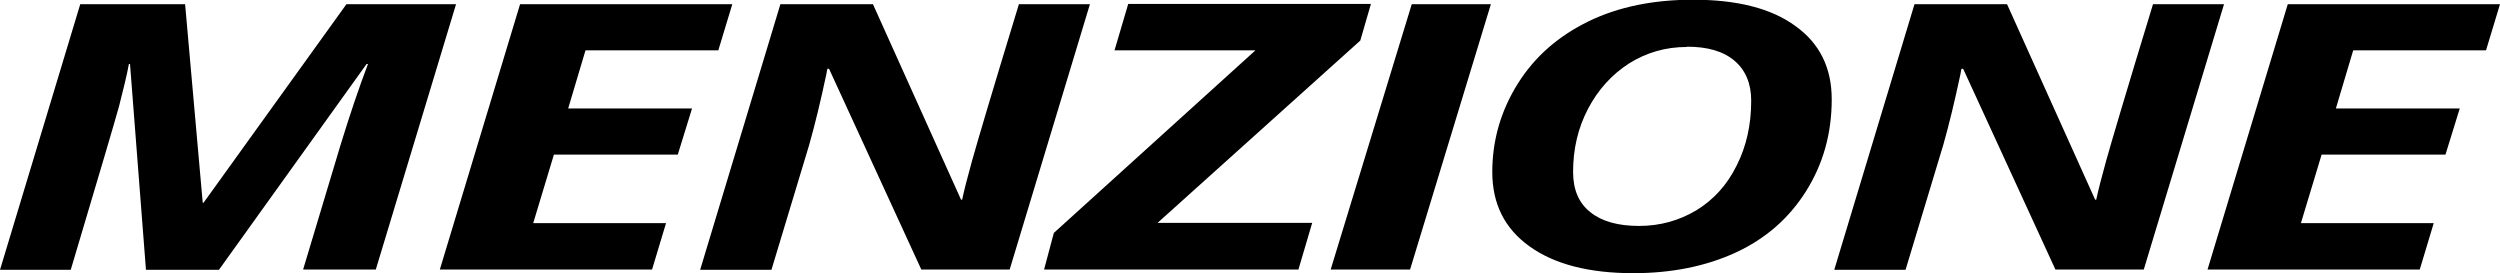
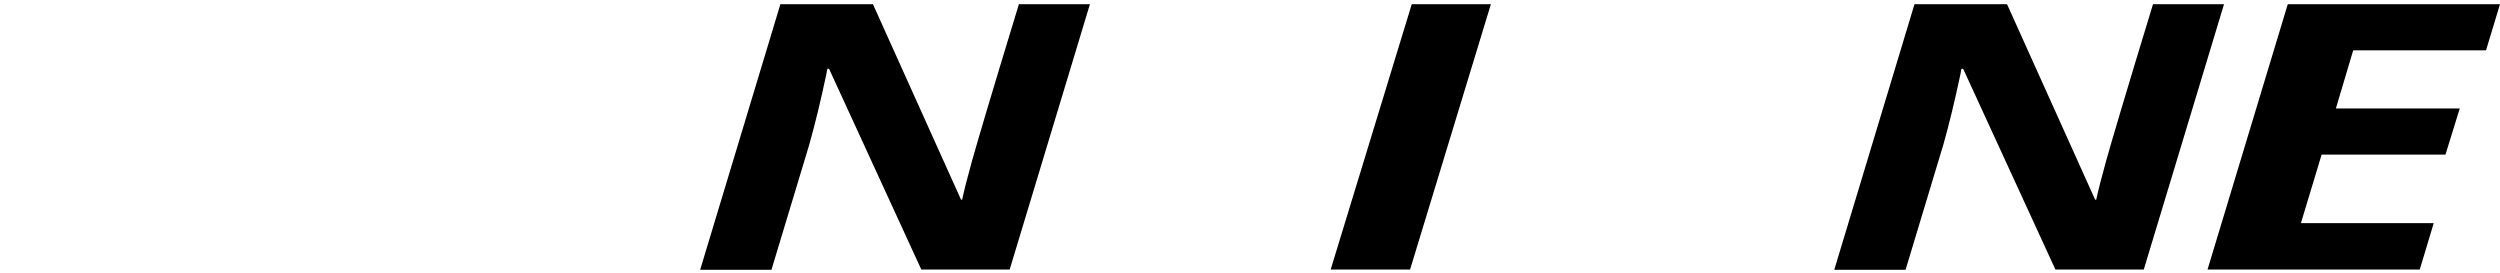
<svg xmlns="http://www.w3.org/2000/svg" id="Layer_1" viewBox="0 0 89.41 9.77">
-   <path d="M7.28,7.25L12.39.15h3.92l-2.87,9.49h-2.6l1.35-4.49c.33-1.07.65-2.02.97-2.86h-.05l-5.28,7.36h-2.61l-.57-7.36h-.04c-.07.38-.19.88-.35,1.5-.17.62-.75,2.57-1.73,5.86H0L2.87.15h3.75l.63,7.1h.04Z" />
-   <path d="M23.31,9.64h-7.58L18.6.15h7.59l-.5,1.65h-4.75l-.62,2.08h4.43l-.51,1.65h-4.43l-.74,2.45h4.75l-.5,1.66Z" />
  <path d="M36.12,9.64h-3.17l-3.3-7.18h-.06l-.04.21c-.2.94-.4,1.77-.61,2.51l-1.35,4.47h-2.55L27.91.15h3.31l3.15,6.99h.04c.07-.33.19-.8.36-1.41.17-.61.72-2.47,1.67-5.58h2.54l-2.87,9.49Z" />
-   <path d="M46.44,9.64h-9.1l.35-1.31,7.21-6.53h-5.04l.49-1.66h8.68l-.38,1.31-7.25,6.52h5.53l-.49,1.66Z" />
  <path d="M47.59,9.64L50.49.15h2.83l-2.89,9.49h-2.83Z" />
-   <path d="M65.51,3.55c0,1.23-.31,2.32-.92,3.29s-1.45,1.7-2.51,2.19c-1.06.49-2.29.74-3.67.74-1.58,0-2.82-.32-3.71-.96-.89-.64-1.33-1.52-1.33-2.66s.31-2.2.92-3.17,1.46-1.7,2.53-2.22,2.32-.77,3.73-.77c1.58,0,2.8.31,3.66.94.87.62,1.3,1.5,1.3,2.62ZM60.32,1.68c-.75,0-1.44.2-2.06.59-.62.4-1.11.94-1.47,1.63-.36.69-.53,1.44-.53,2.25,0,.64.21,1.12.62,1.44.41.33.99.49,1.74.49s1.43-.19,2.05-.56c.62-.38,1.1-.91,1.44-1.6.35-.69.52-1.46.52-2.32,0-.61-.2-1.09-.6-1.43-.4-.34-.97-.5-1.7-.5Z" />
  <path d="M76.68,9.64h-3.17l-3.3-7.18h-.06l-.04.21c-.2.94-.4,1.77-.61,2.51l-1.35,4.47h-2.55L68.47.15h3.31l3.15,6.99h.04c.07-.33.19-.8.36-1.41.17-.61.72-2.47,1.67-5.58h2.54l-2.87,9.49Z" />
  <path d="M86.53,9.64h-7.58L81.82.15h7.59l-.5,1.65h-4.75l-.62,2.08h4.43l-.51,1.65h-4.43l-.74,2.45h4.75l-.5,1.66Z" />
</svg>